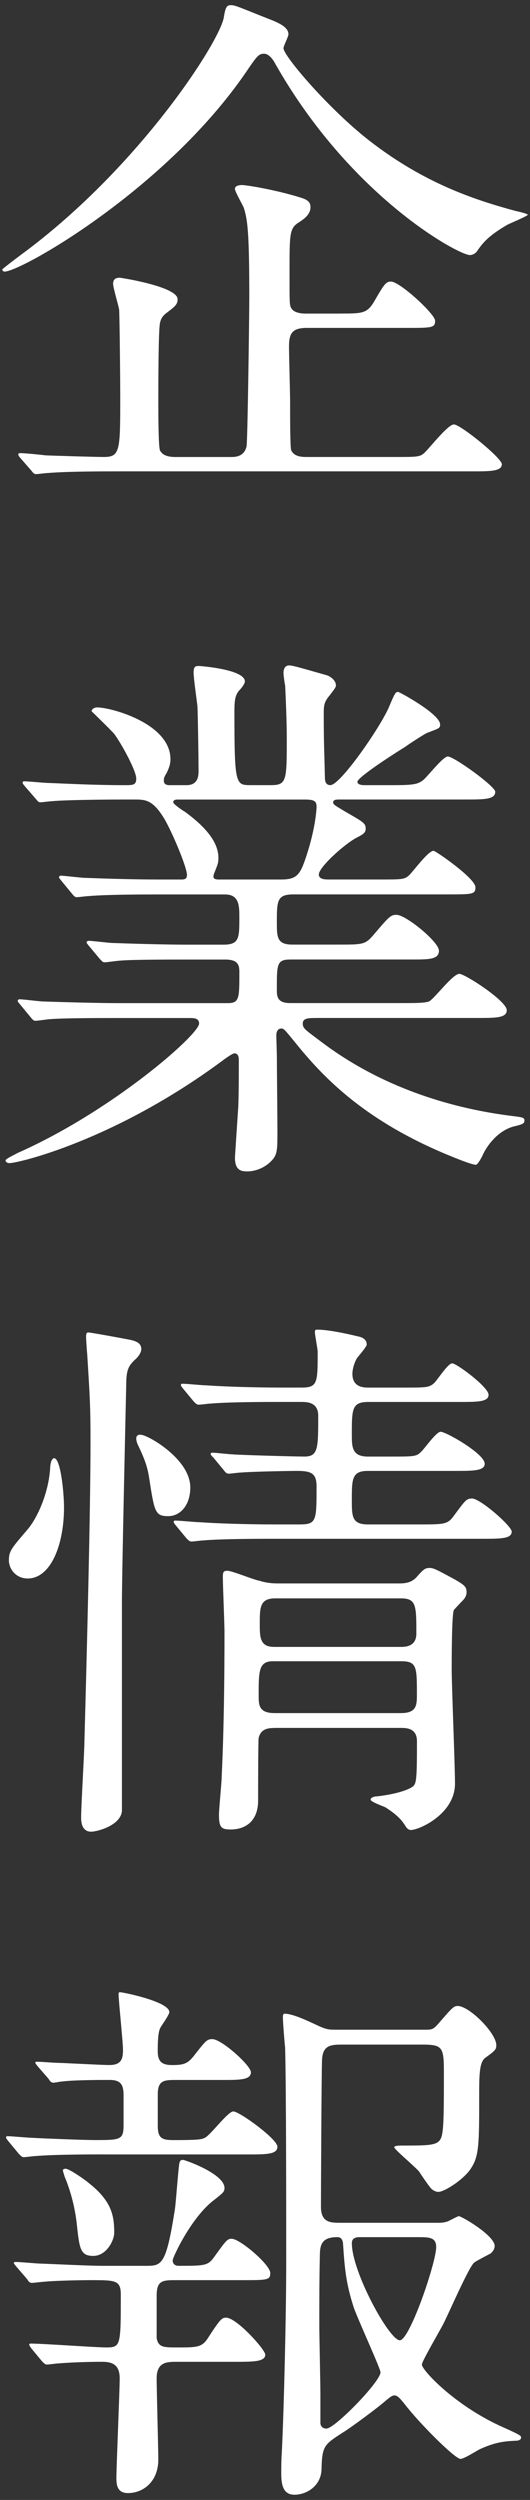
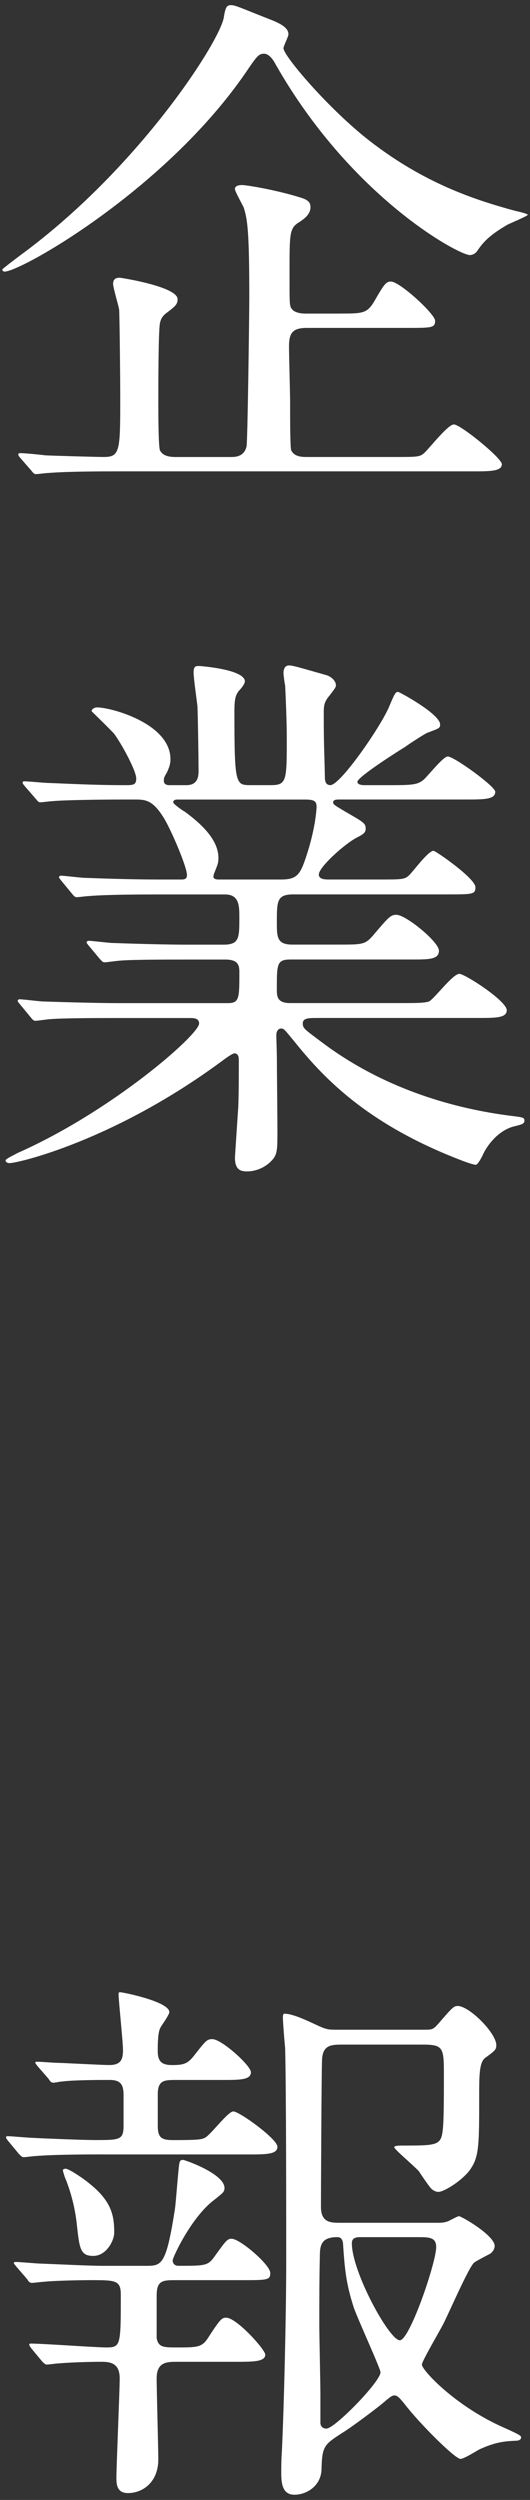
<svg xmlns="http://www.w3.org/2000/svg" version="1.1" id="レイヤー_1" x="0px" y="0px" width="28px" height="132px" viewBox="0 0 28 132" enable-background="new 0 0 28 132" xml:space="preserve">
  <rect x="0" y="0" width="28" height="132" fill="#333333" stroke="none" />
  <g>
    <g id="XMLID_730_">
      <path id="XMLID_731_" fill="#FFFFFF" d="M12.966,3.855C8.713,10.03,1.11,14.342,0.236,14.342c-0.058,0-0.116-0.059-0.116-0.116    c0-0.029,1.078-0.846,1.165-0.903C7.46,8.72,11.684,2.078,11.83,0.884c0.087-0.553,0.175-0.611,0.379-0.611    c0.233,0,0.437,0.116,2.214,0.815c0.553,0.233,0.815,0.437,0.815,0.729c0,0.116-0.262,0.611-0.262,0.728    c0,0.408,2.389,3.205,4.515,4.865c2.913,2.271,5.593,3.146,7.749,3.729c0.146,0.029,0.641,0.146,0.641,0.203    c0,0.059-0.903,0.438-1.078,0.525c-0.991,0.582-1.282,0.932-1.602,1.397c-0.059,0.088-0.204,0.204-0.379,0.204    c-0.583,0-6.292-3.059-10.282-10.107c-0.087-0.175-0.321-0.524-0.583-0.524C13.665,2.836,13.578,2.952,12.966,3.855z     M17.947,16.556c1.194,0,1.427,0,1.806-0.611c0.553-0.962,0.641-1.078,0.903-1.078c0.466,0,2.331,1.719,2.331,2.068    c0,0.379-0.175,0.379-1.544,0.379h-5.243c-0.787,0-0.932,0.32-0.932,0.99c0,0.466,0.058,2.476,0.058,2.883    c0,0.875,0,2.447,0.059,2.593c0.174,0.35,0.583,0.35,0.845,0.35h4.602c1.194,0,1.34,0,1.573-0.204    c0.262-0.232,1.252-1.515,1.573-1.515c0.35,0,2.534,1.777,2.534,2.098c0,0.379-0.612,0.379-1.573,0.379H6.208    c-0.67,0-2.651,0-3.67,0.087c-0.117,0-0.524,0.059-0.641,0.059c-0.087,0-0.146-0.059-0.233-0.175l-0.583-0.67    c-0.058-0.059-0.116-0.146-0.116-0.204c0-0.029,0.029-0.059,0.116-0.059c0.204,0,1.136,0.088,1.311,0.117    c0.67,0.029,2.796,0.087,3.087,0.087c0.874,0,0.874-0.32,0.874-3.233c0-0.757-0.029-3.903-0.058-4.544    c-0.029-0.204-0.32-1.165-0.32-1.369c0-0.32,0.262-0.32,0.349-0.32c0.059,0,3.059,0.466,3.059,1.136    c0,0.291-0.175,0.408-0.553,0.699c-0.204,0.146-0.32,0.291-0.379,0.554c-0.087,0.407-0.087,3.524-0.087,4.194    c0,0.408,0,2.33,0.087,2.534c0.175,0.35,0.641,0.35,0.874,0.35h2.913c0.262,0,0.67-0.058,0.786-0.554    c0.059-0.203,0.146-7.02,0.146-7.835c0-3.467-0.087-4.137-0.292-4.777c-0.058-0.146-0.466-0.845-0.466-0.99    c0-0.175,0.233-0.204,0.378-0.204c0.204,0,1.719,0.232,3.117,0.67c0.379,0.116,0.496,0.262,0.496,0.495    c0,0.379-0.321,0.612-0.583,0.786c-0.524,0.32-0.524,0.554-0.524,2.651c0,1.515,0,1.66,0.058,1.835    c0.146,0.35,0.641,0.35,0.845,0.35H17.947z" />
      <path id="XMLID_734_" fill="#FFFFFF" d="M16.724,53.751c-0.408,0-0.729,0-0.729,0.292c0,0.262,0.117,0.32,1.049,1.02    c3.379,2.534,7.166,3.495,9.875,3.845c0.699,0.088,0.787,0.088,0.787,0.263s-0.146,0.204-0.612,0.32    c-0.786,0.233-1.34,0.961-1.573,1.456c-0.087,0.204-0.292,0.554-0.379,0.554c-0.233,0-1.136-0.379-1.427-0.495    c-4.311-1.777-6.496-3.962-8.01-5.826c-0.67-0.815-0.699-0.874-0.845-0.874c-0.233,0-0.262,0.263-0.262,0.35    c0,0.116,0.029,0.991,0.029,1.165c0,0.554,0.029,3.233,0.029,3.846c0,1.049,0,1.281-0.291,1.602    c-0.408,0.438-0.932,0.583-1.311,0.583c-0.35,0-0.641-0.088-0.641-0.729c0-0.058,0.146-2.243,0.175-2.68    c0.029-0.757,0.029-1.689,0.029-2.446c0-0.117,0-0.379-0.233-0.379c-0.117,0-0.583,0.35-0.699,0.437    c-5.651,4.165-10.719,5.36-11.186,5.36c-0.058,0-0.204-0.029-0.204-0.146c0-0.087,0.583-0.35,0.611-0.379    c5.01-2.213,9.613-6.262,9.613-6.845c0-0.292-0.292-0.292-0.495-0.292H6.179c-0.961,0-2.767,0-3.524,0.059    c-0.087,0-0.67,0.088-0.787,0.088c-0.087,0-0.146-0.059-0.262-0.204l-0.553-0.67c-0.117-0.146-0.117-0.146-0.117-0.175    c0-0.059,0.058-0.088,0.087-0.088c0.204,0,1.078,0.117,1.282,0.117c0.845,0.029,2.796,0.087,4.02,0.087h5.709    c0.612,0,0.612-0.262,0.612-1.631c0-0.32-0.029-0.67-0.729-0.67H9.82c-1.078,0-2.854,0-3.496,0.058    c-0.087,0-0.699,0.088-0.786,0.088c-0.117,0-0.146-0.059-0.262-0.175l-0.583-0.699c-0.117-0.146-0.117-0.146-0.117-0.175    c0-0.059,0.058-0.087,0.117-0.087c0.175,0,1.078,0.116,1.282,0.116c0.815,0.029,2.68,0.088,3.99,0.088h1.835    c0.845,0,0.845-0.35,0.845-1.428c0-0.611,0-1.224-0.757-1.224H8.363c-0.699,0-2.68,0-3.699,0.087    c-0.087,0-0.524,0.059-0.612,0.059s-0.146-0.059-0.262-0.203l-0.553-0.67C3.12,46.353,3.12,46.353,3.12,46.323    c0-0.058,0.059-0.087,0.087-0.087c0.175,0,1.078,0.116,1.282,0.116c0.845,0.029,2.359,0.088,3.991,0.088h1.078    c0.146,0,0.32,0,0.32-0.233c0-0.437-0.815-2.33-1.194-2.971c-0.583-0.962-0.961-1.02-1.515-1.02H6.441    c-1.165,0-3.117,0.028-3.67,0.087c-0.116,0-0.524,0.059-0.641,0.059c-0.087,0-0.146-0.059-0.233-0.175l-0.583-0.67    c-0.117-0.146-0.117-0.146-0.117-0.204s0.058-0.059,0.087-0.059c0.204,0,1.078,0.088,1.282,0.088    c0.845,0.029,2.359,0.116,4.02,0.116c0.437,0,0.612,0,0.612-0.35c0-0.407-0.757-1.806-1.165-2.359    c-0.175-0.204-1.194-1.194-1.194-1.194c0-0.087,0.117-0.203,0.292-0.203c0.728,0,3.874,0.844,3.874,2.737    c0,0.175-0.029,0.379-0.204,0.729c-0.146,0.233-0.146,0.291-0.146,0.407c0,0.233,0.233,0.233,0.32,0.233h0.874    c0.641,0,0.641-0.524,0.641-0.786c0-0.524-0.029-2.593-0.058-3.379c-0.029-0.263-0.204-1.486-0.204-1.777    c0-0.35,0.117-0.35,0.292-0.35c0.058,0,2.417,0.175,2.417,0.816c0,0.116-0.175,0.35-0.291,0.466    c-0.204,0.232-0.262,0.466-0.262,1.106c0,3.903,0.058,3.903,0.874,3.903h1.048c0.845,0,0.845-0.233,0.845-2.505    c0-0.787-0.058-2.243-0.087-2.768c-0.029-0.087-0.087-0.553-0.087-0.641c0-0.232,0.087-0.408,0.292-0.408    c0.175,0,0.378,0.059,2.01,0.524c0.175,0.059,0.466,0.263,0.466,0.524c0,0.117-0.059,0.175-0.321,0.524    c-0.32,0.379-0.32,0.554-0.32,1.02c0,1.66,0.029,1.806,0.059,3.292c0,0.203,0.029,0.437,0.291,0.437    c0.524,0,2.622-3.029,3.088-4.106c0.32-0.758,0.35-0.816,0.495-0.816c0.058,0,2.214,1.165,2.214,1.719    c0,0.204-0.059,0.204-0.67,0.438c-0.059,0-1.049,0.641-1.194,0.757c-0.292,0.175-2.505,1.573-2.505,1.835    c0,0.146,0.233,0.175,0.35,0.175h1.427c1.107,0,1.398-0.029,1.689-0.262c0.204-0.146,1.049-1.253,1.311-1.253    c0.32,0,2.505,1.573,2.505,1.864c0,0.408-0.583,0.408-1.573,0.408h-6.67c-0.117,0-0.321,0-0.321,0.146    c0,0.116,0.059,0.146,0.641,0.495c0.961,0.554,1.078,0.611,1.078,0.903c0,0.203-0.117,0.291-0.524,0.495    c-0.67,0.378-1.952,1.544-1.952,1.922c0,0.263,0.35,0.263,0.554,0.263h2.622c1.194,0,1.34,0,1.573-0.204    c0.204-0.175,1.02-1.311,1.311-1.311c0.116,0,2.214,1.456,2.214,1.922c0,0.379-0.146,0.379-1.486,0.379H15.5    c-0.874,0-0.874,0.35-0.874,1.485c0,0.758,0,1.166,0.816,1.166h2.417c1.282,0,1.427,0,1.835-0.467    c0.845-0.99,0.932-1.106,1.252-1.106c0.495,0,2.243,1.427,2.243,1.894c0,0.466-0.524,0.466-1.456,0.466h-6.379    c-0.729,0-0.729,0.233-0.729,1.573c0,0.35,0,0.728,0.699,0.728h5.913c0.699,0,1.194,0,1.428-0.087    c0.262-0.117,1.252-1.457,1.602-1.457c0.291,0,2.505,1.428,2.505,1.923c0,0.407-0.583,0.407-1.544,0.407H16.724z M9.383,42.217    c-0.058,0-0.233,0-0.233,0.146c0,0.087,0.495,0.437,0.612,0.495c1.398,1.02,1.777,1.806,1.777,2.446    c0,0.292-0.058,0.379-0.204,0.758c-0.029,0.059-0.058,0.146-0.058,0.232c0,0.146,0.204,0.146,0.32,0.146h3.233    c0.845,0,1.02-0.233,1.34-1.194c0.495-1.485,0.554-2.505,0.554-2.651c0-0.291-0.117-0.378-0.612-0.378H9.383z" />
-       <path id="XMLID_737_" fill="#FFFFFF" d="M3.382,79.588c0,1.981-0.699,3.758-1.922,3.758c-0.612,0-0.99-0.495-0.99-0.961    c0-0.495,0.146-0.642,0.99-1.632c0.524-0.611,1.136-1.98,1.194-3.32c0.029-0.291,0.116-0.438,0.204-0.438    C3.208,76.995,3.382,78.86,3.382,79.588z M7.082,71.84c-0.292,0.291-0.379,0.495-0.408,1.02    c-0.029,1.253-0.233,10.282-0.233,11.71v11.068c-0.087,0.758-1.311,1.078-1.631,1.078c-0.32,0-0.524-0.232-0.524-0.729    c0-0.67,0.175-3.495,0.175-4.078c0.117-4.223,0.321-12.088,0.321-15.729c0-1.923-0.029-2.33-0.175-4.689    c-0.029-0.291-0.059-0.845-0.059-0.874c0-0.146,0-0.262,0.117-0.262s1.864,0.32,2.156,0.379c0.466,0.087,0.611,0.232,0.641,0.437    C7.49,71.403,7.315,71.636,7.082,71.84z M10.053,78.539c0,0.933-0.524,1.515-1.165,1.515c-0.699,0-0.728-0.203-1.02-2.097    c-0.087-0.495-0.204-0.874-0.553-1.603c-0.029-0.059-0.117-0.232-0.117-0.407c0-0.146,0.117-0.233,0.32-0.175    C7.956,75.859,10.053,77.083,10.053,78.539z M15.85,80.491c0.874,0,0.874-0.204,0.874-2.01c0-0.699-0.292-0.816-1.049-0.816    c-0.204,0-2.214,0.029-2.971,0.088c-0.087,0-0.524,0.059-0.612,0.059c-0.116,0-0.175-0.059-0.262-0.175l-0.553-0.67    c-0.117-0.117-0.146-0.146-0.146-0.204s0.087-0.059,0.116-0.059c0.146,0,0.874,0.088,1.049,0.088    c0.204,0.029,3.233,0.116,3.787,0.116c0.729,0,0.729-0.437,0.729-2.155c0-0.729-0.612-0.729-0.903-0.729h-1.107    c-0.699,0-2.68,0-3.699,0.088c-0.087,0-0.495,0.058-0.612,0.058c-0.087,0-0.146-0.058-0.262-0.175l-0.553-0.67    c-0.117-0.146-0.117-0.146-0.117-0.204c0-0.058,0.059-0.058,0.087-0.058c0.204,0,1.078,0.087,1.282,0.087    c0.845,0.059,2.359,0.116,4.02,0.116h0.99c0.845,0,0.845-0.262,0.845-1.893c0-0.146-0.146-0.874-0.146-1.02    c0-0.088,0-0.146,0.116-0.146c0.524,0,1.428,0.176,2.126,0.35c0.175,0.029,0.495,0.117,0.495,0.438    c0,0.116-0.437,0.611-0.524,0.729c-0.204,0.378-0.233,0.699-0.233,0.815c0,0.728,0.612,0.728,0.874,0.728h1.806    c1.223,0,1.369,0,1.631-0.232c0.146-0.117,0.729-1.049,0.961-1.049s1.922,1.253,1.922,1.66c0,0.379-0.583,0.379-1.543,0.379    h-4.807c-0.874,0-0.874,0.379-0.874,1.719c0,0.641,0,1.165,0.845,1.165h1.194c1.223,0,1.369,0,1.602-0.233    c0.175-0.146,0.815-1.077,1.048-1.077c0.292,0,2.331,1.165,2.331,1.689c0,0.378-0.612,0.378-1.573,0.378h-4.602    c-0.845,0-0.845,0.438-0.845,1.545c0,0.844,0,1.281,0.845,1.281h2.709c1.369,0,1.515,0,1.864-0.495    c0.583-0.786,0.641-0.874,0.932-0.874c0.437,0,2.097,1.456,2.097,1.748c0,0.379-0.583,0.379-1.573,0.379h-11.04    c-0.699,0-2.68,0-3.699,0.087c-0.087,0-0.496,0.058-0.612,0.058c-0.087,0-0.146-0.058-0.262-0.174l-0.554-0.67    c-0.116-0.146-0.116-0.146-0.116-0.204c0-0.059,0.058-0.059,0.087-0.059c0.204,0,1.078,0.087,1.282,0.087    c0.845,0.059,2.359,0.117,4.02,0.117H15.85z M14.51,91.239c-0.379,0-0.729,0.059-0.845,0.524    c-0.029,0.117-0.029,2.913-0.029,3.321c0,0.932-0.524,1.515-1.457,1.515c-0.495,0-0.611-0.116-0.611-0.786    c0-0.292,0.146-1.719,0.146-2.039c0.116-2.447,0.146-5.156,0.146-7.604c0-0.437-0.087-2.446-0.087-2.912    c0-0.233,0.029-0.32,0.233-0.32c0.262,0,1.428,0.494,1.689,0.523c0.35,0.117,0.67,0.146,0.991,0.146h6.438    c0.524,0,0.728-0.176,0.874-0.321c0.378-0.437,0.466-0.495,0.699-0.495c0.204,0,0.32,0.059,1.34,0.612    c0.496,0.291,0.612,0.378,0.612,0.67c0,0.175-0.087,0.32-0.204,0.437c-0.175,0.175-0.437,0.467-0.466,0.495    c-0.116,0.233-0.116,2.622-0.116,3.146c0,0.845,0.174,5.068,0.174,6.029c0,1.603-1.893,2.446-2.33,2.446    c-0.146,0-0.233-0.116-0.32-0.262c-0.292-0.466-0.757-0.757-1.02-0.932c-0.117-0.059-0.787-0.291-0.787-0.408    c0-0.116,0.204-0.175,0.35-0.175c0.524-0.058,1.311-0.204,1.748-0.437c0.321-0.175,0.35-0.175,0.35-2.477    c0-0.699-0.583-0.699-0.845-0.699H14.51z M14.422,87.715c-0.757,0-0.757,0.524-0.757,1.806c0,0.496,0,0.933,0.845,0.933h6.67    c0.845,0,0.845-0.437,0.845-0.99c0-1.428,0-1.748-0.815-1.748H14.422z M14.539,84.395c-0.816,0-0.816,0.495-0.816,1.34    c0,0.699,0,1.224,0.757,1.224h6.7c0.204,0,0.816,0,0.816-0.699c0-1.486,0-1.864-0.816-1.864H14.539z" />
      <path id="XMLID_745_" fill="#FFFFFF" d="M5.567,113.755c-0.67,0-2.68,0-3.699,0.088c-0.087,0-0.524,0.059-0.612,0.059    s-0.146-0.059-0.262-0.176l-0.553-0.67c-0.117-0.146-0.117-0.146-0.117-0.203c0-0.059,0.029-0.059,0.087-0.059    c0.204,0,1.136,0.088,1.34,0.088c0.437,0.028,2.68,0.116,3.233,0.116c1.369,0,1.544,0,1.544-0.786v-1.573    c0-0.524-0.117-0.815-0.728-0.815c-0.524,0-1.923,0-2.563,0.087c-0.058,0-0.35,0.059-0.408,0.059    c-0.117,0-0.175-0.059-0.262-0.204l-0.583-0.67c-0.087-0.117-0.117-0.146-0.117-0.175c0-0.059,0.029-0.059,0.117-0.059    c0.146,0,0.903,0.059,1.048,0.059c0.233,0,2.359,0.116,2.738,0.116c0.612,0,0.728-0.291,0.728-0.786    c0-0.437-0.233-2.622-0.233-2.942c0-0.087,0-0.116,0.087-0.116c0.146,0,2.593,0.495,2.593,1.049c0,0.146-0.408,0.698-0.466,0.815    c-0.146,0.232-0.146,0.932-0.146,1.252c0,0.554,0.233,0.729,0.757,0.729c0.583,0,0.815-0.059,1.136-0.466    c0.641-0.815,0.699-0.903,0.991-0.903c0.495,0,2.039,1.398,2.039,1.748c0,0.408-0.583,0.408-1.544,0.408H9.325    c-0.641,0-0.99,0-0.99,0.757v1.66c0,0.642,0.204,0.758,0.815,0.758c1.282,0,1.486-0.029,1.661-0.116    c0.291-0.117,1.223-1.398,1.515-1.398c0.32,0,2.33,1.456,2.33,1.864c0,0.407-0.583,0.407-1.573,0.407H5.567z M0.877,119.697    c-0.117-0.146-0.146-0.175-0.146-0.204c0-0.058,0.059-0.058,0.117-0.058c0.204,0,1.136,0.087,1.311,0.087    c0.845,0.029,2.505,0.117,3.292,0.117h2.243c0.845,0,1.078,0,1.544-2.972c0.058-0.379,0.175-2.068,0.233-2.417    c0.029-0.176,0.087-0.205,0.204-0.205c0.087,0,2.185,0.729,2.185,1.486c0,0.203-0.087,0.262-0.524,0.611    c-1.223,0.903-2.214,3.059-2.214,3.204c0,0.204,0.146,0.292,0.292,0.292c1.427,0,1.573,0,1.922-0.496    c0.612-0.844,0.67-0.932,0.903-0.932c0.437,0,2.039,1.369,2.039,1.806c0,0.379-0.146,0.379-1.544,0.379H9.15    c-0.612,0-0.874,0.087-0.874,0.815v2.243c0.087,0.495,0.379,0.495,1.078,0.495c1.048,0,1.311,0,1.631-0.495    c0.641-0.99,0.729-1.077,0.961-1.077c0.554,0,2.068,1.689,2.068,1.951c0,0.379-0.641,0.379-1.573,0.379H9.354    c-0.524,0-1.078,0-1.078,0.873c0,0.67,0.087,3.7,0.087,4.282c0,1.194-0.815,1.777-1.602,1.777c-0.553,0-0.612-0.408-0.612-0.786    c0-0.612,0.175-4.632,0.175-5.273c0-0.757-0.437-0.873-0.932-0.873c-0.67,0-1.66,0.029-2.33,0.087    c-0.087,0-0.495,0.059-0.583,0.059s-0.146-0.059-0.262-0.175l-0.554-0.67c-0.058-0.088-0.116-0.146-0.116-0.204    s0.029-0.059,0.087-0.059c0.641,0,3.408,0.204,3.991,0.204c0.757,0,0.757-0.116,0.757-2.796c0-0.758-0.292-0.758-1.602-0.758    c-0.554,0-1.952,0.029-2.476,0.087c-0.087,0-0.524,0.059-0.612,0.059c-0.117,0-0.175-0.059-0.262-0.203L0.877,119.697z     M4.926,119.115c-0.699,0-0.728-0.408-0.874-1.719c-0.087-0.815-0.32-1.719-0.641-2.476c-0.029-0.117-0.087-0.263-0.087-0.321    c0-0.058,0.058-0.087,0.146-0.087c0.175,0,0.99,0.553,1.224,0.758c1.223,0.961,1.34,1.747,1.34,2.621    C6.033,118.3,5.625,119.115,4.926,119.115z M23.19,117.367c0.175,0,0.35-0.029,0.496-0.087c0.058-0.029,0.495-0.263,0.553-0.263    c0.146,0,1.894,1.02,1.894,1.573c0,0.175-0.117,0.32-0.233,0.408c-0.116,0.058-0.728,0.378-0.845,0.465    c-0.291,0.233-1.369,2.738-1.631,3.234c-0.175,0.35-1.136,1.98-1.136,2.155c0,0.291,1.748,2.185,4.311,3.32    c0.845,0.379,0.932,0.438,0.932,0.524c0,0.146-0.175,0.175-0.233,0.175c-0.612,0.029-1.078,0.059-1.922,0.437    c-0.146,0.059-0.845,0.525-1.049,0.525c-0.292,0-2.185-1.895-2.942-2.885c-0.262-0.32-0.379-0.466-0.554-0.466    c-0.146,0-0.32,0.175-0.437,0.263c-0.495,0.437-2.01,1.543-2.272,1.689c-0.99,0.641-1.107,0.699-1.136,1.951    c-0.029,0.903-0.816,1.34-1.428,1.34c-0.553,0-0.699-0.437-0.699-1.106c0-0.204,0-0.786,0.029-1.107    c0.117-2.388,0.233-7.369,0.233-10.05c0-2.417,0-9.438-0.059-11.359c-0.029-0.233-0.116-1.34-0.116-1.573    c0-0.087,0-0.204,0.087-0.204c0.466,0,1.34,0.438,1.602,0.554c0.612,0.291,0.699,0.291,1.165,0.291h4.69    c0.35,0,0.408-0.029,0.67-0.32c0.728-0.845,0.815-0.933,1.02-0.933c0.611,0,2.039,1.428,2.039,2.068    c0,0.233-0.059,0.291-0.583,0.67c-0.321,0.233-0.321,0.962-0.321,2.039c0,2.535,0,3.176-0.466,3.846    c-0.379,0.553-1.369,1.193-1.689,1.193c-0.146,0-0.292-0.087-0.379-0.174c-0.116-0.117-0.553-0.758-0.641-0.903    c-0.35-0.379-1.311-1.165-1.311-1.282c0-0.087,0.292-0.087,0.408-0.087c1.864,0,2.068,0,2.156-0.845    c0.058-0.495,0.058-1.719,0.058-3c0-1.34-0.058-1.486-1.136-1.486h-4.224c-0.612,0-1.049,0.029-1.078,0.816    c-0.029,0.553-0.058,7.428-0.058,7.748c0,0.845,0.524,0.845,1.02,0.845H23.19z M16.927,126.397v1.543    c0,0.059,0.029,0.292,0.321,0.292c0.437,0,2.854-2.476,2.854-2.972c0-0.203-1.252-2.912-1.427-3.466    c-0.408-1.282-0.466-2.039-0.554-3.35c-0.029-0.233-0.146-0.321-0.291-0.321c-0.787,0-0.932,0.35-0.932,0.962    c-0.029,1.224-0.029,2.446-0.029,3.67C16.869,123.339,16.927,125.873,16.927,126.397z M18.996,118.124    c-0.292,0-0.408,0.117-0.408,0.321c0,1.515,1.98,5.126,2.534,5.126c0.524,0,1.922-4.107,1.922-4.922    c0-0.525-0.378-0.525-0.99-0.525H18.996z" />
    </g>
  </g>
</svg>